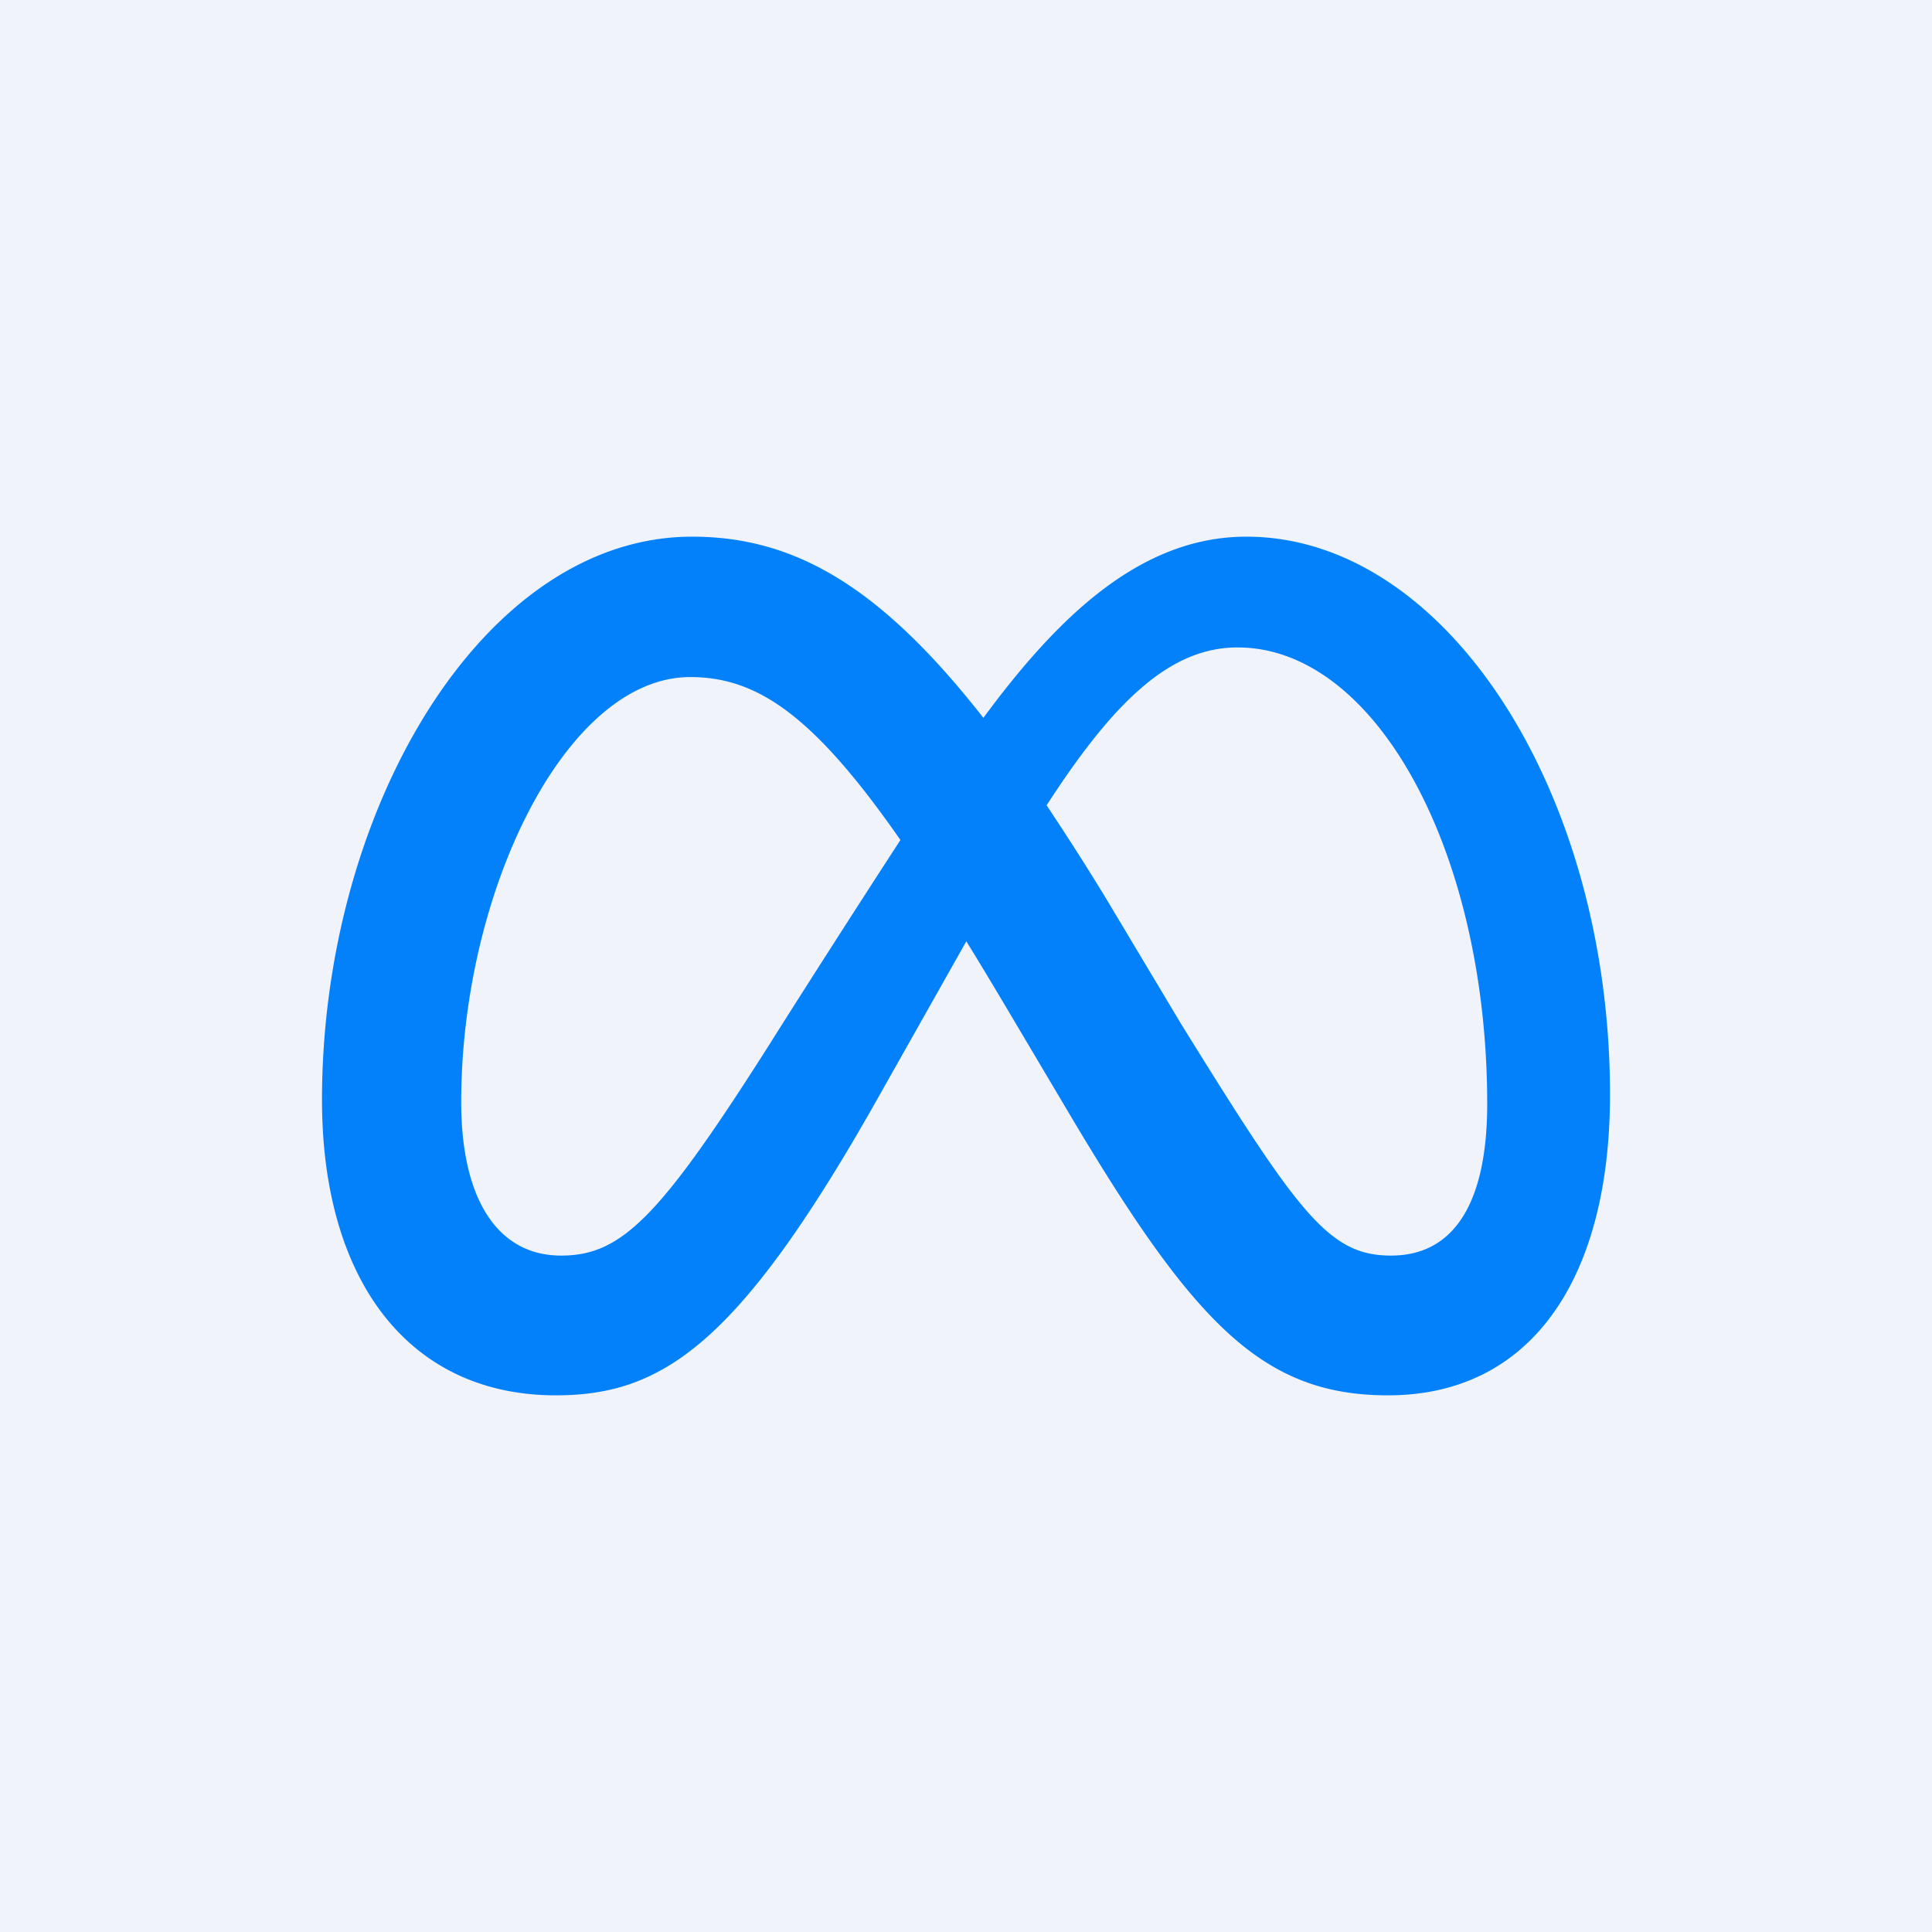
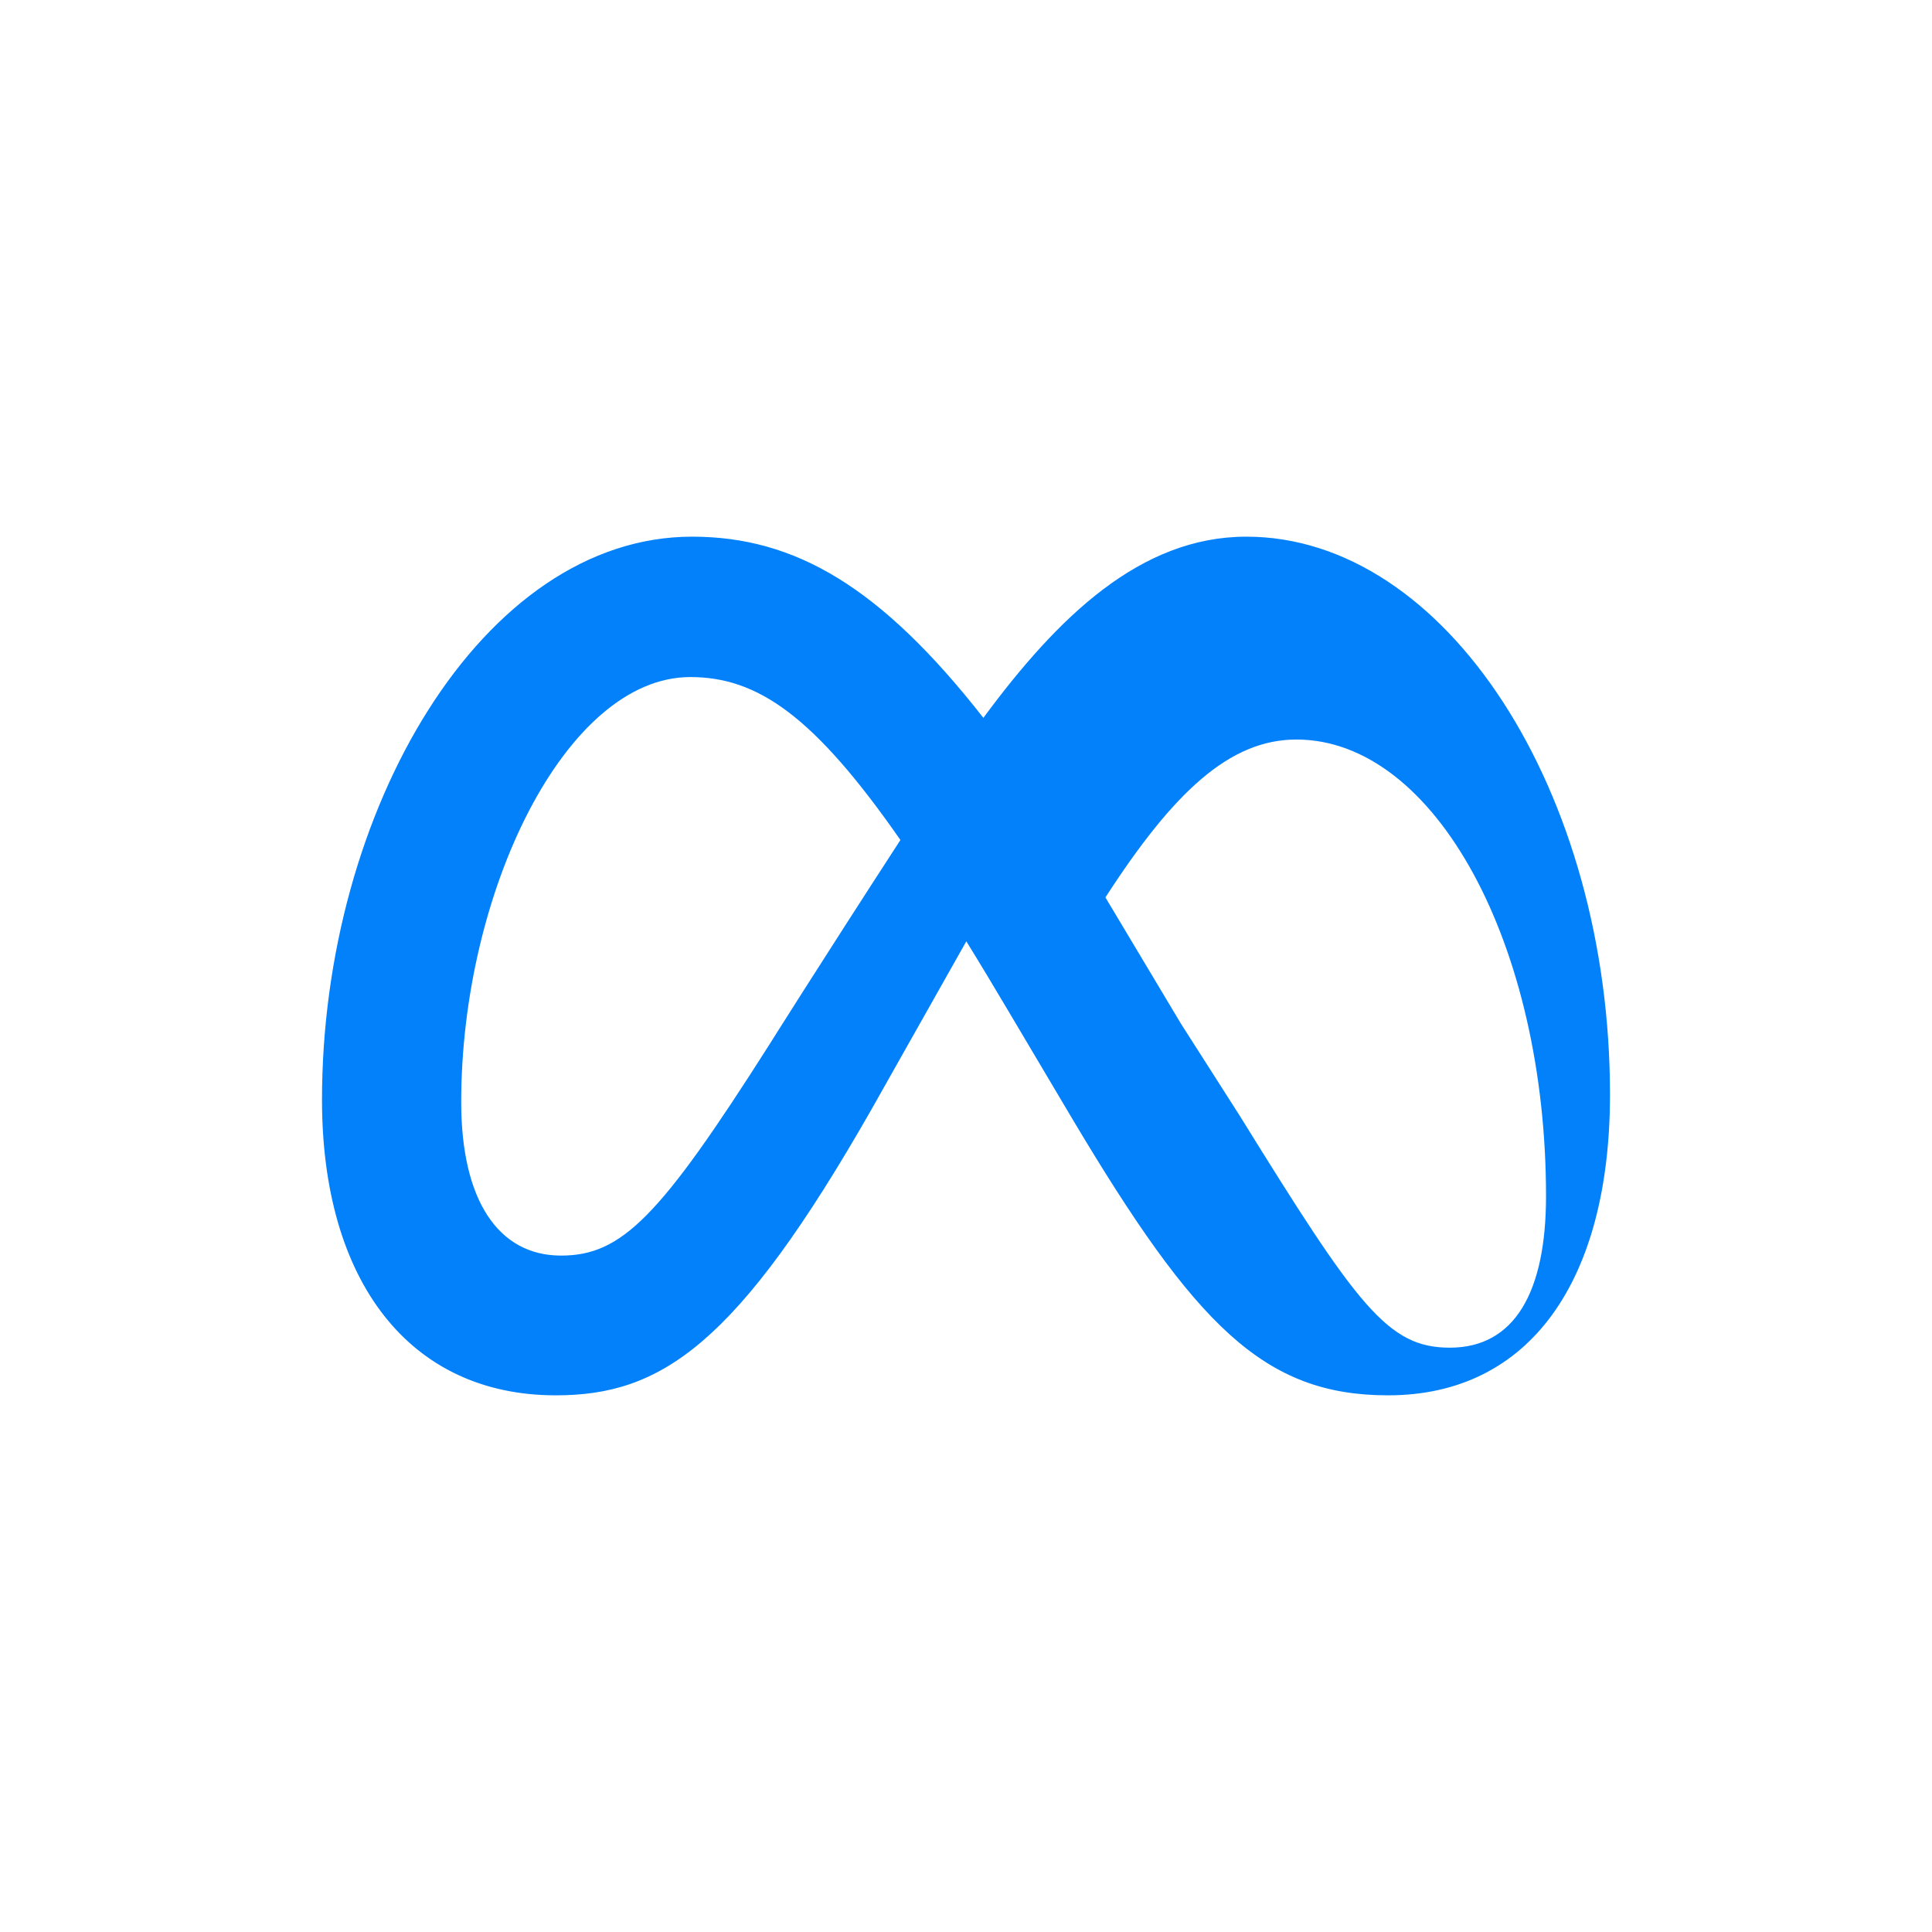
<svg xmlns="http://www.w3.org/2000/svg" width="18" height="18" fill="none">
-   <path fill="#F0F3FA" d="M0 0h18v18H0z" />
-   <path d="M11.612 5c-.984 0-1.753.743-2.45 1.688C8.205 5.466 7.406 5 6.448 5 4.496 5 3 7.549 3 10.247 3 11.935 3.814 13 5.178 13c.981 0 1.687-.464 2.942-2.665l.883-1.565c.126.204.258.424.398.66l.589.993C11.136 12.347 11.774 13 12.932 13 14.261 13 15 11.92 15 10.198 15 7.373 13.47 5 11.612 5zM7.163 9.74c-1.017 1.6-1.37 1.958-1.936 1.958-.583 0-.93-.514-.93-1.43 0-1.958.974-3.96 2.134-3.96.629 0 1.154.363 1.958 1.518C7.626 9.002 7.163 9.74 7.163 9.74zm3.84-.202l-.704-1.177a25.54 25.54 0 00-.548-.858c.634-.981 1.157-1.471 1.779-1.471 1.292 0 2.326 1.909 2.326 4.254 0 .893-.292 1.412-.896 1.412-.58 0-.857-.384-1.957-2.16z" fill="#0281FB" />
+   <path d="M11.612 5c-.984 0-1.753.743-2.45 1.688C8.205 5.466 7.406 5 6.448 5 4.496 5 3 7.549 3 10.247 3 11.935 3.814 13 5.178 13c.981 0 1.687-.464 2.942-2.665l.883-1.565c.126.204.258.424.398.66l.589.993C11.136 12.347 11.774 13 12.932 13 14.261 13 15 11.92 15 10.198 15 7.373 13.47 5 11.612 5zM7.163 9.74c-1.017 1.6-1.37 1.958-1.936 1.958-.583 0-.93-.514-.93-1.43 0-1.958.974-3.96 2.134-3.96.629 0 1.154.363 1.958 1.518C7.626 9.002 7.163 9.74 7.163 9.74zm3.84-.202l-.704-1.177c.634-.981 1.157-1.471 1.779-1.471 1.292 0 2.326 1.909 2.326 4.254 0 .893-.292 1.412-.896 1.412-.58 0-.857-.384-1.957-2.16z" fill="#0281FB" />
</svg>